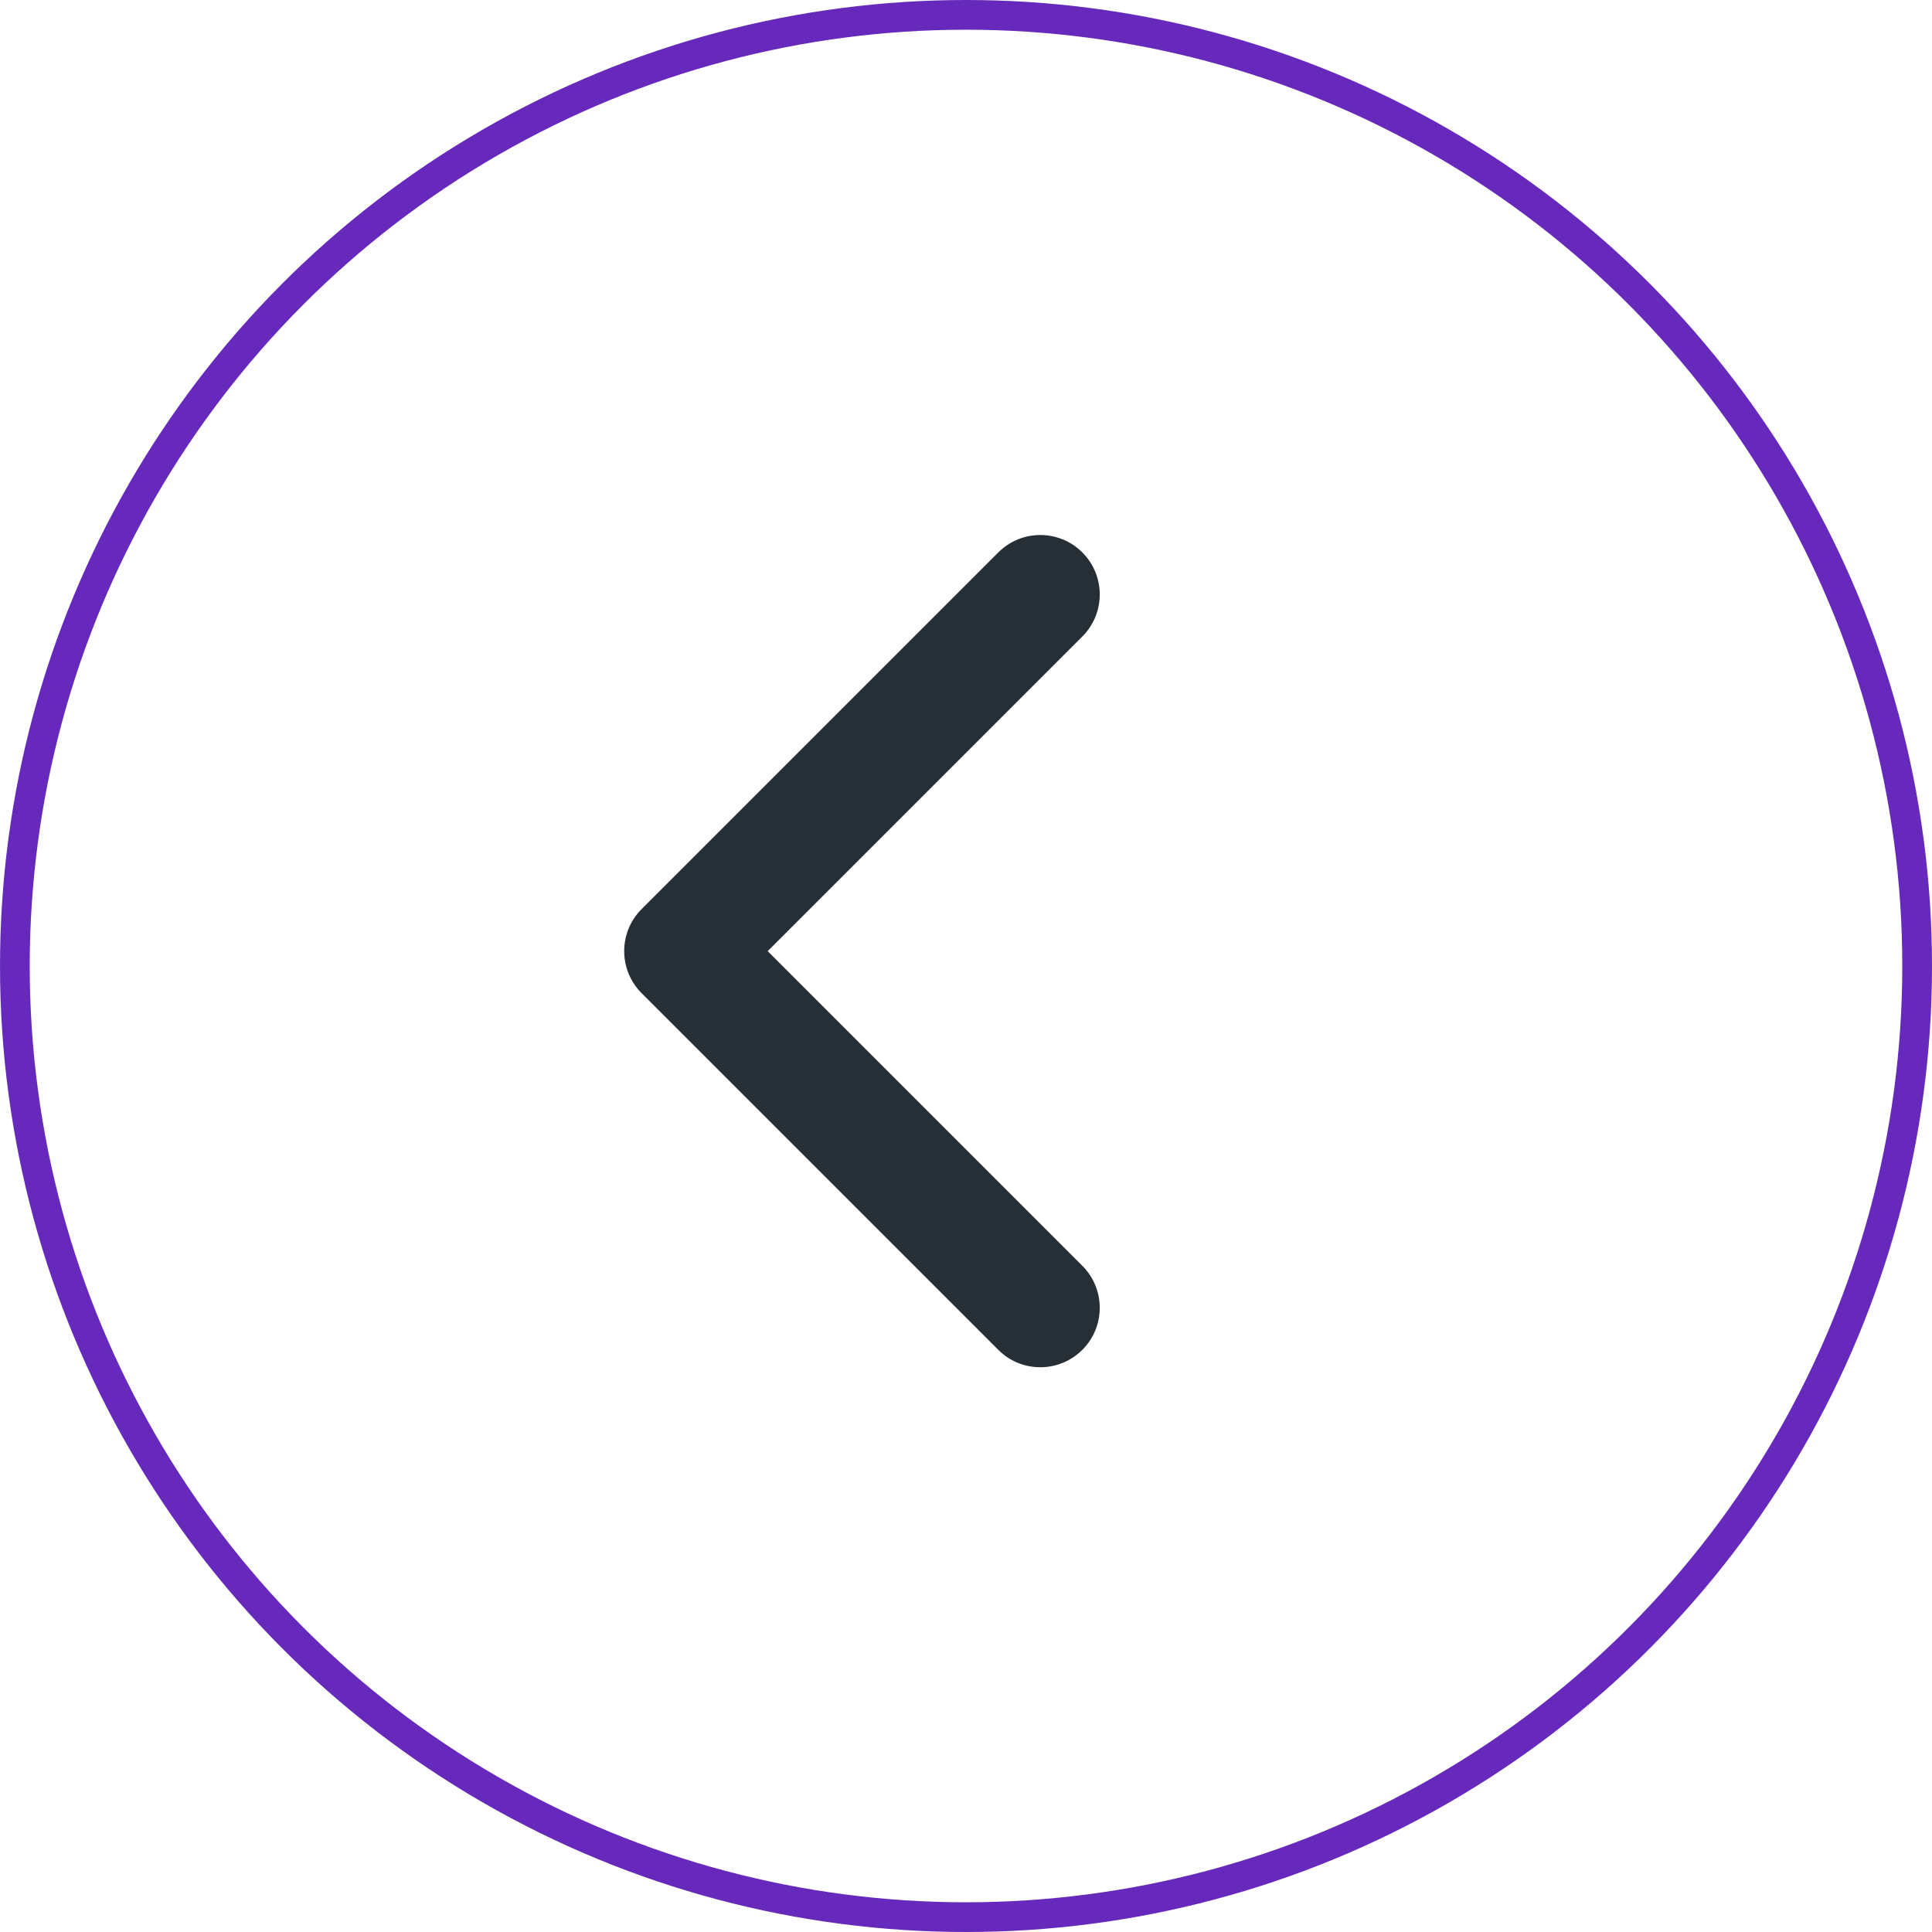
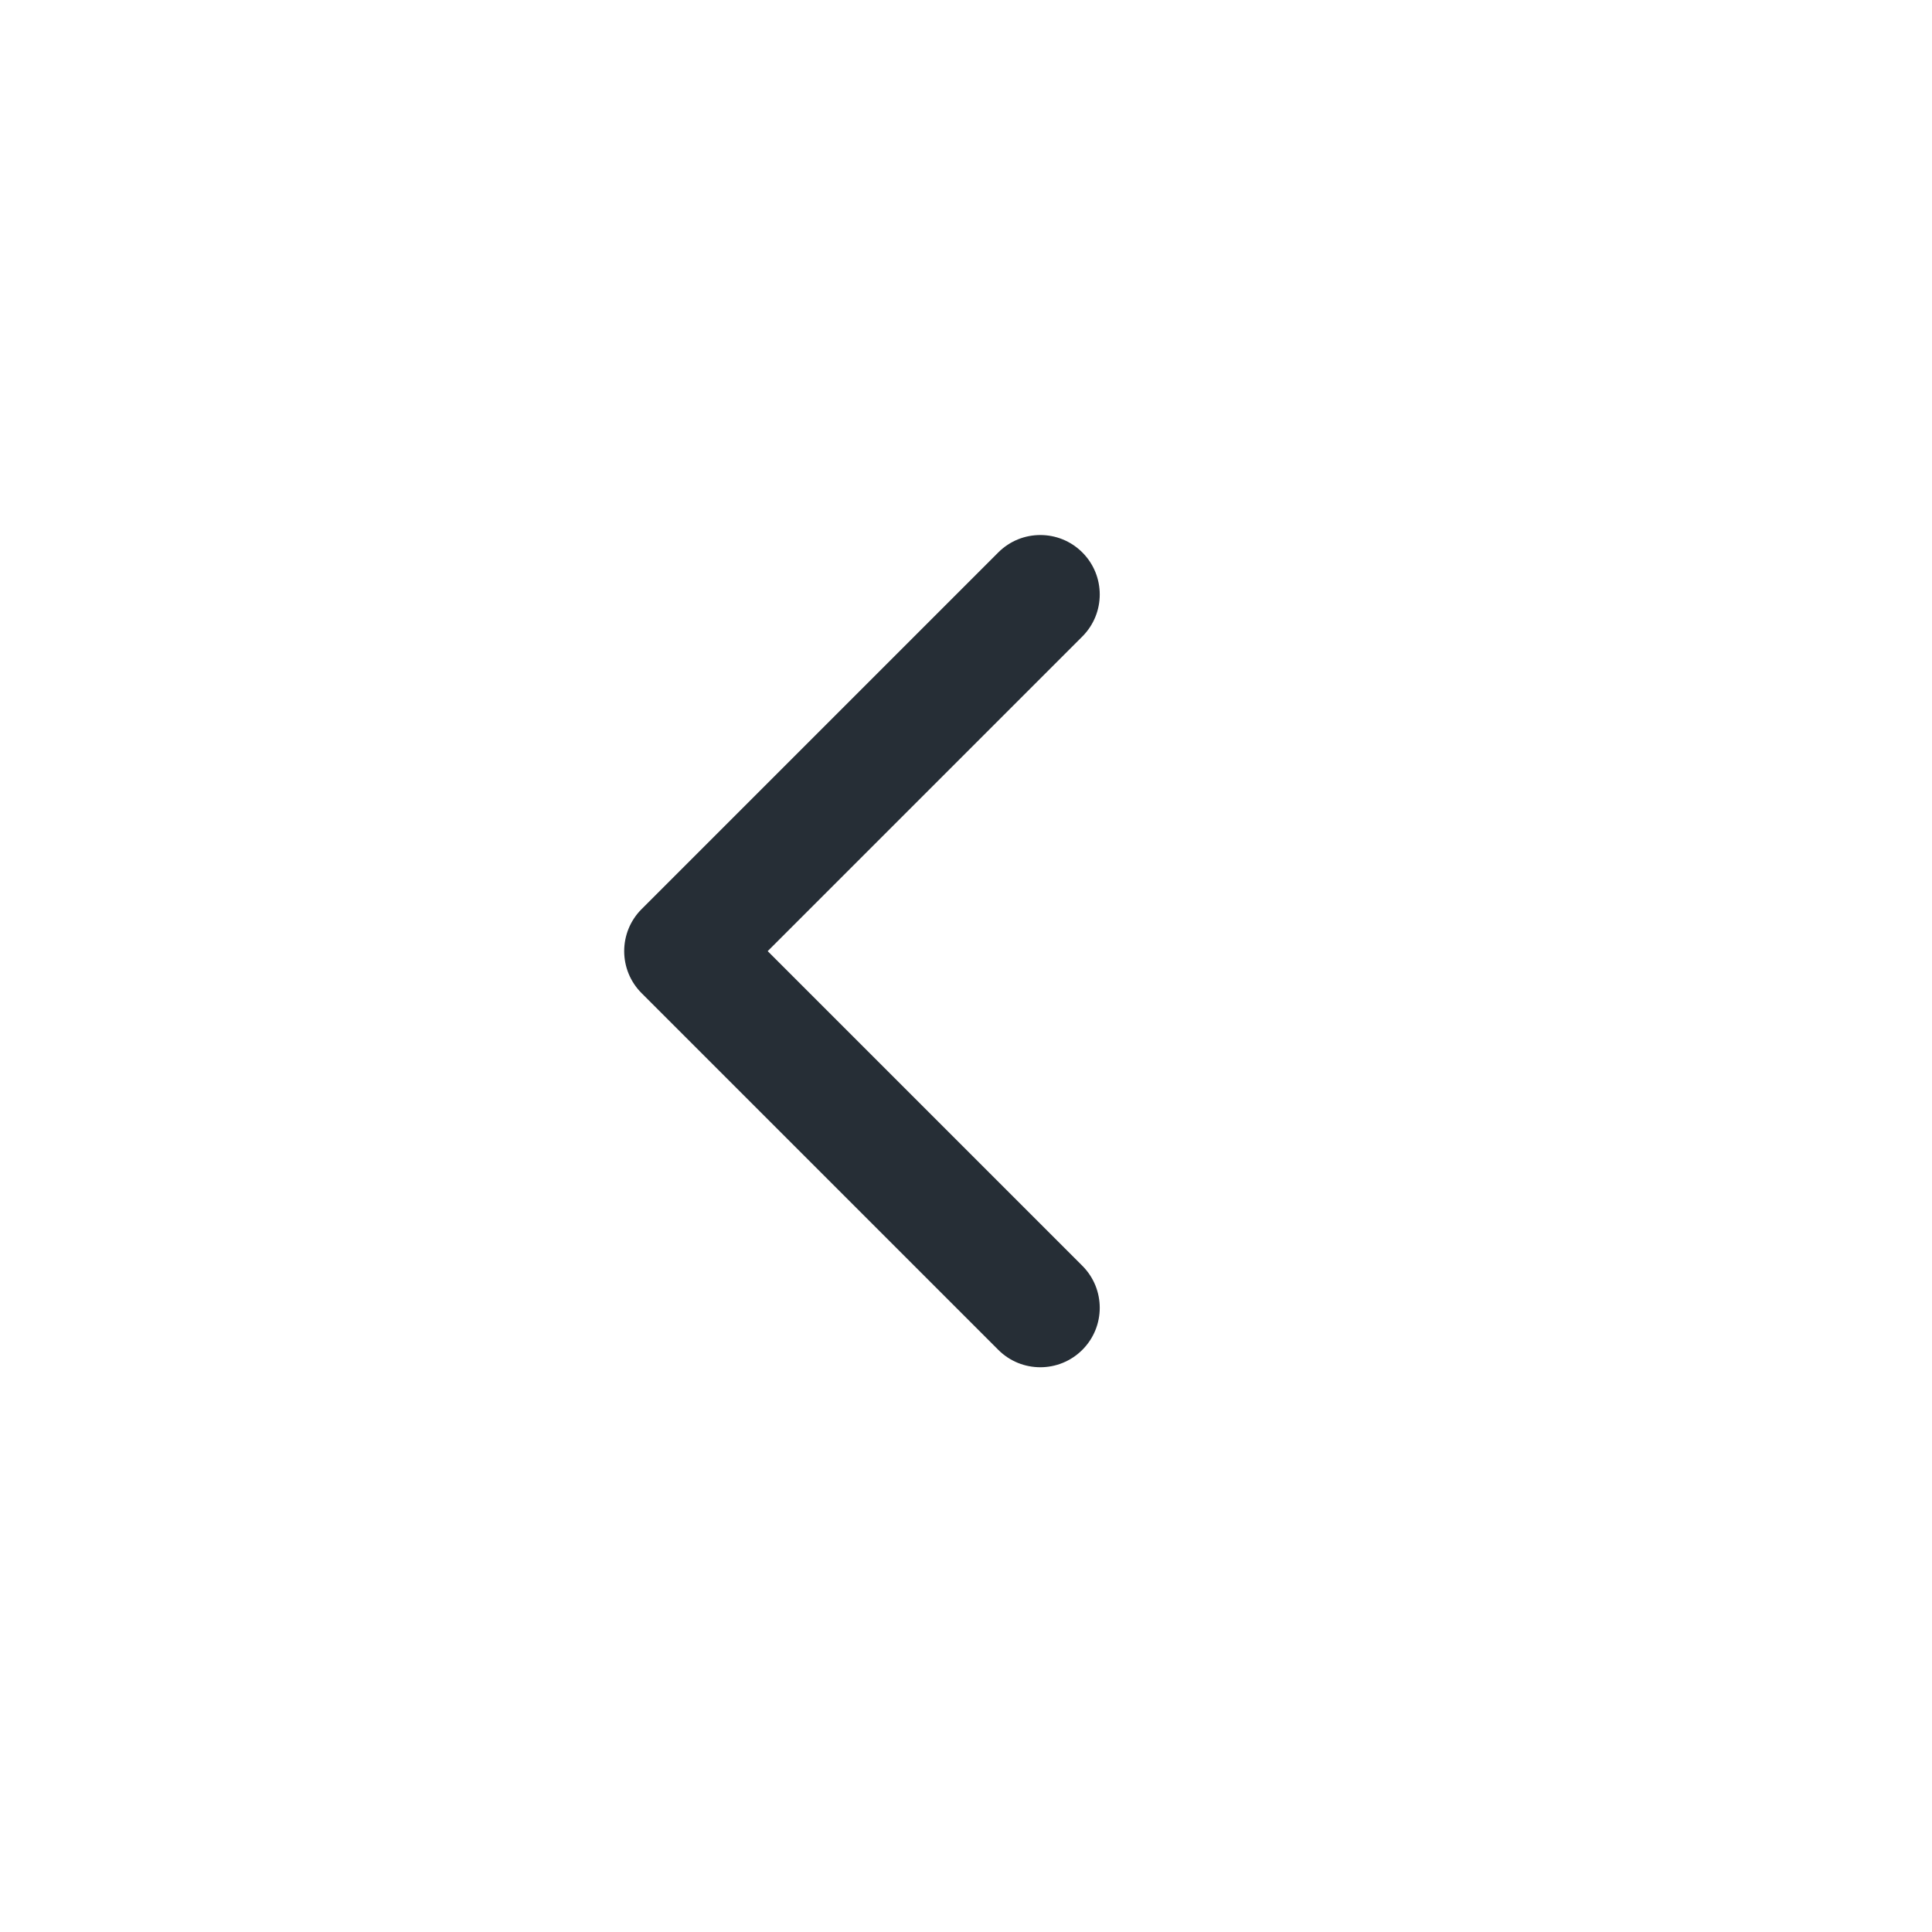
<svg xmlns="http://www.w3.org/2000/svg" width="65" height="65" viewBox="0 0 65 65" fill="none">
  <path fill-rule="evenodd" clip-rule="evenodd" d="M36.414 18.586C37.195 19.367 37.195 20.633 36.414 21.414L25.828 32L36.414 42.586C37.195 43.367 37.195 44.633 36.414 45.414C35.633 46.195 34.367 46.195 33.586 45.414L21.586 33.414C20.805 32.633 20.805 31.367 21.586 30.586L33.586 18.586C34.367 17.805 35.633 17.805 36.414 18.586Z" fill="#262E36" />
-   <circle cx="32.5" cy="32.5" r="32" stroke="#6729BC" />
</svg>